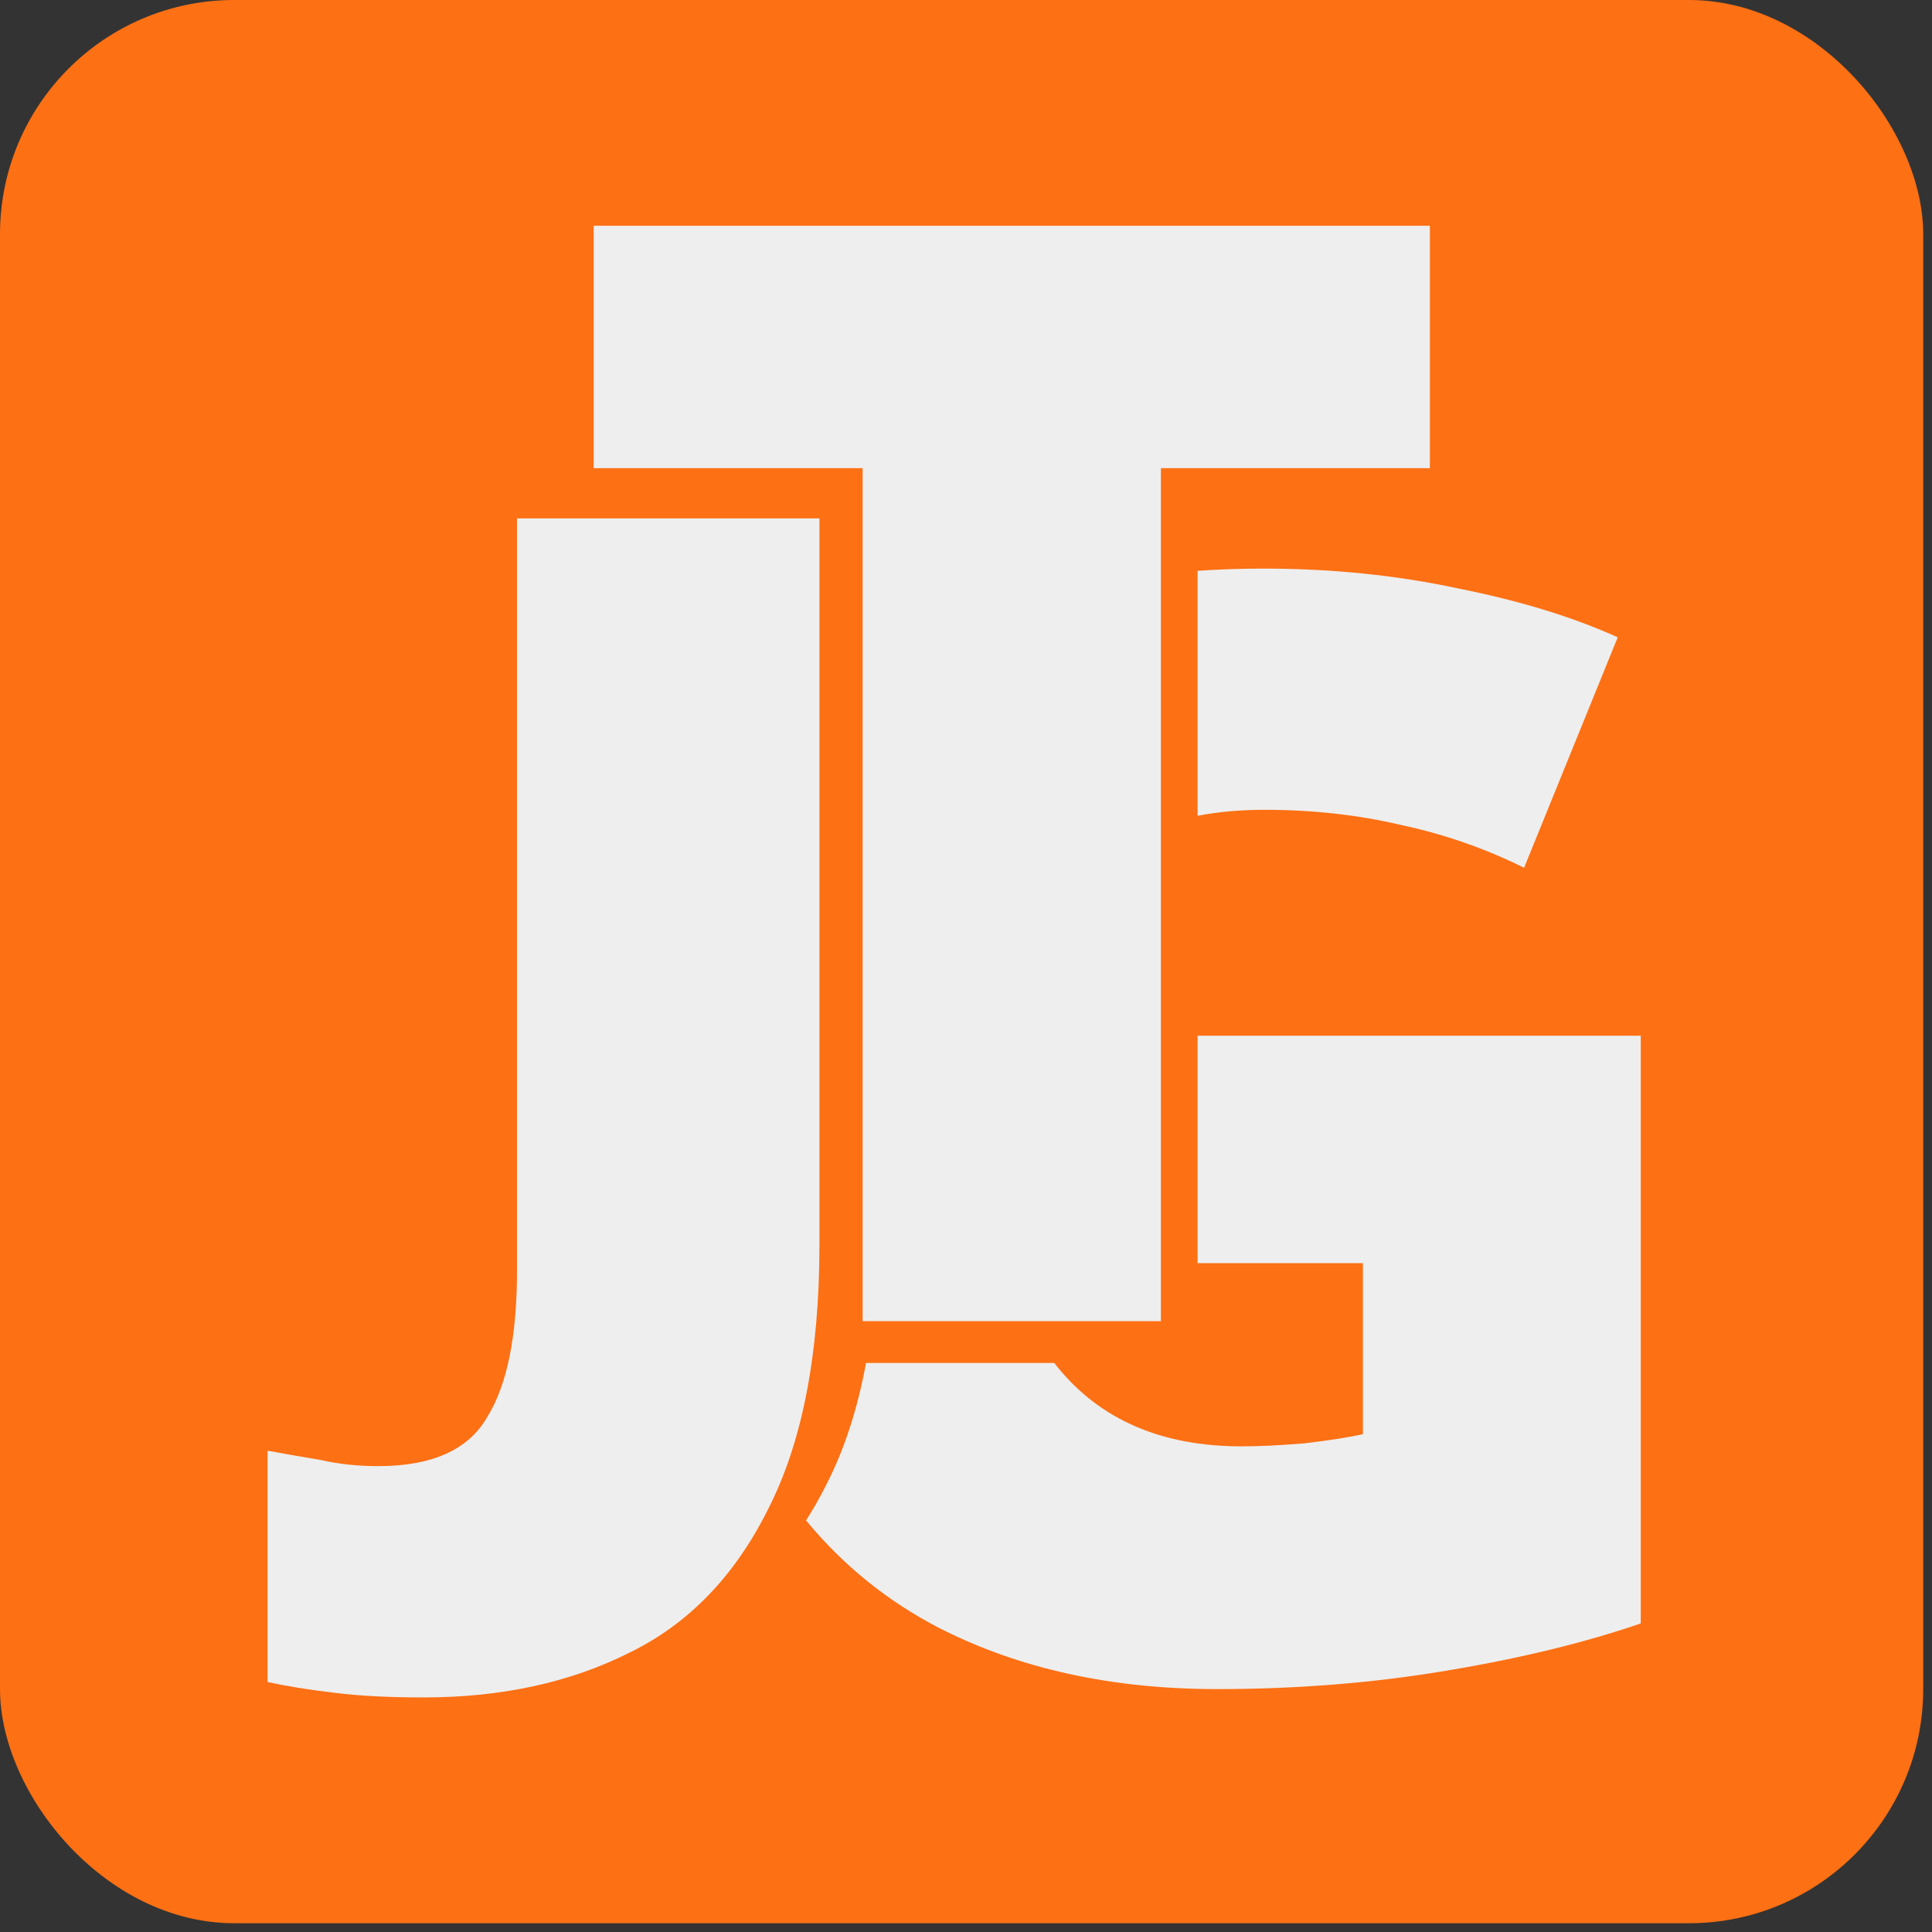
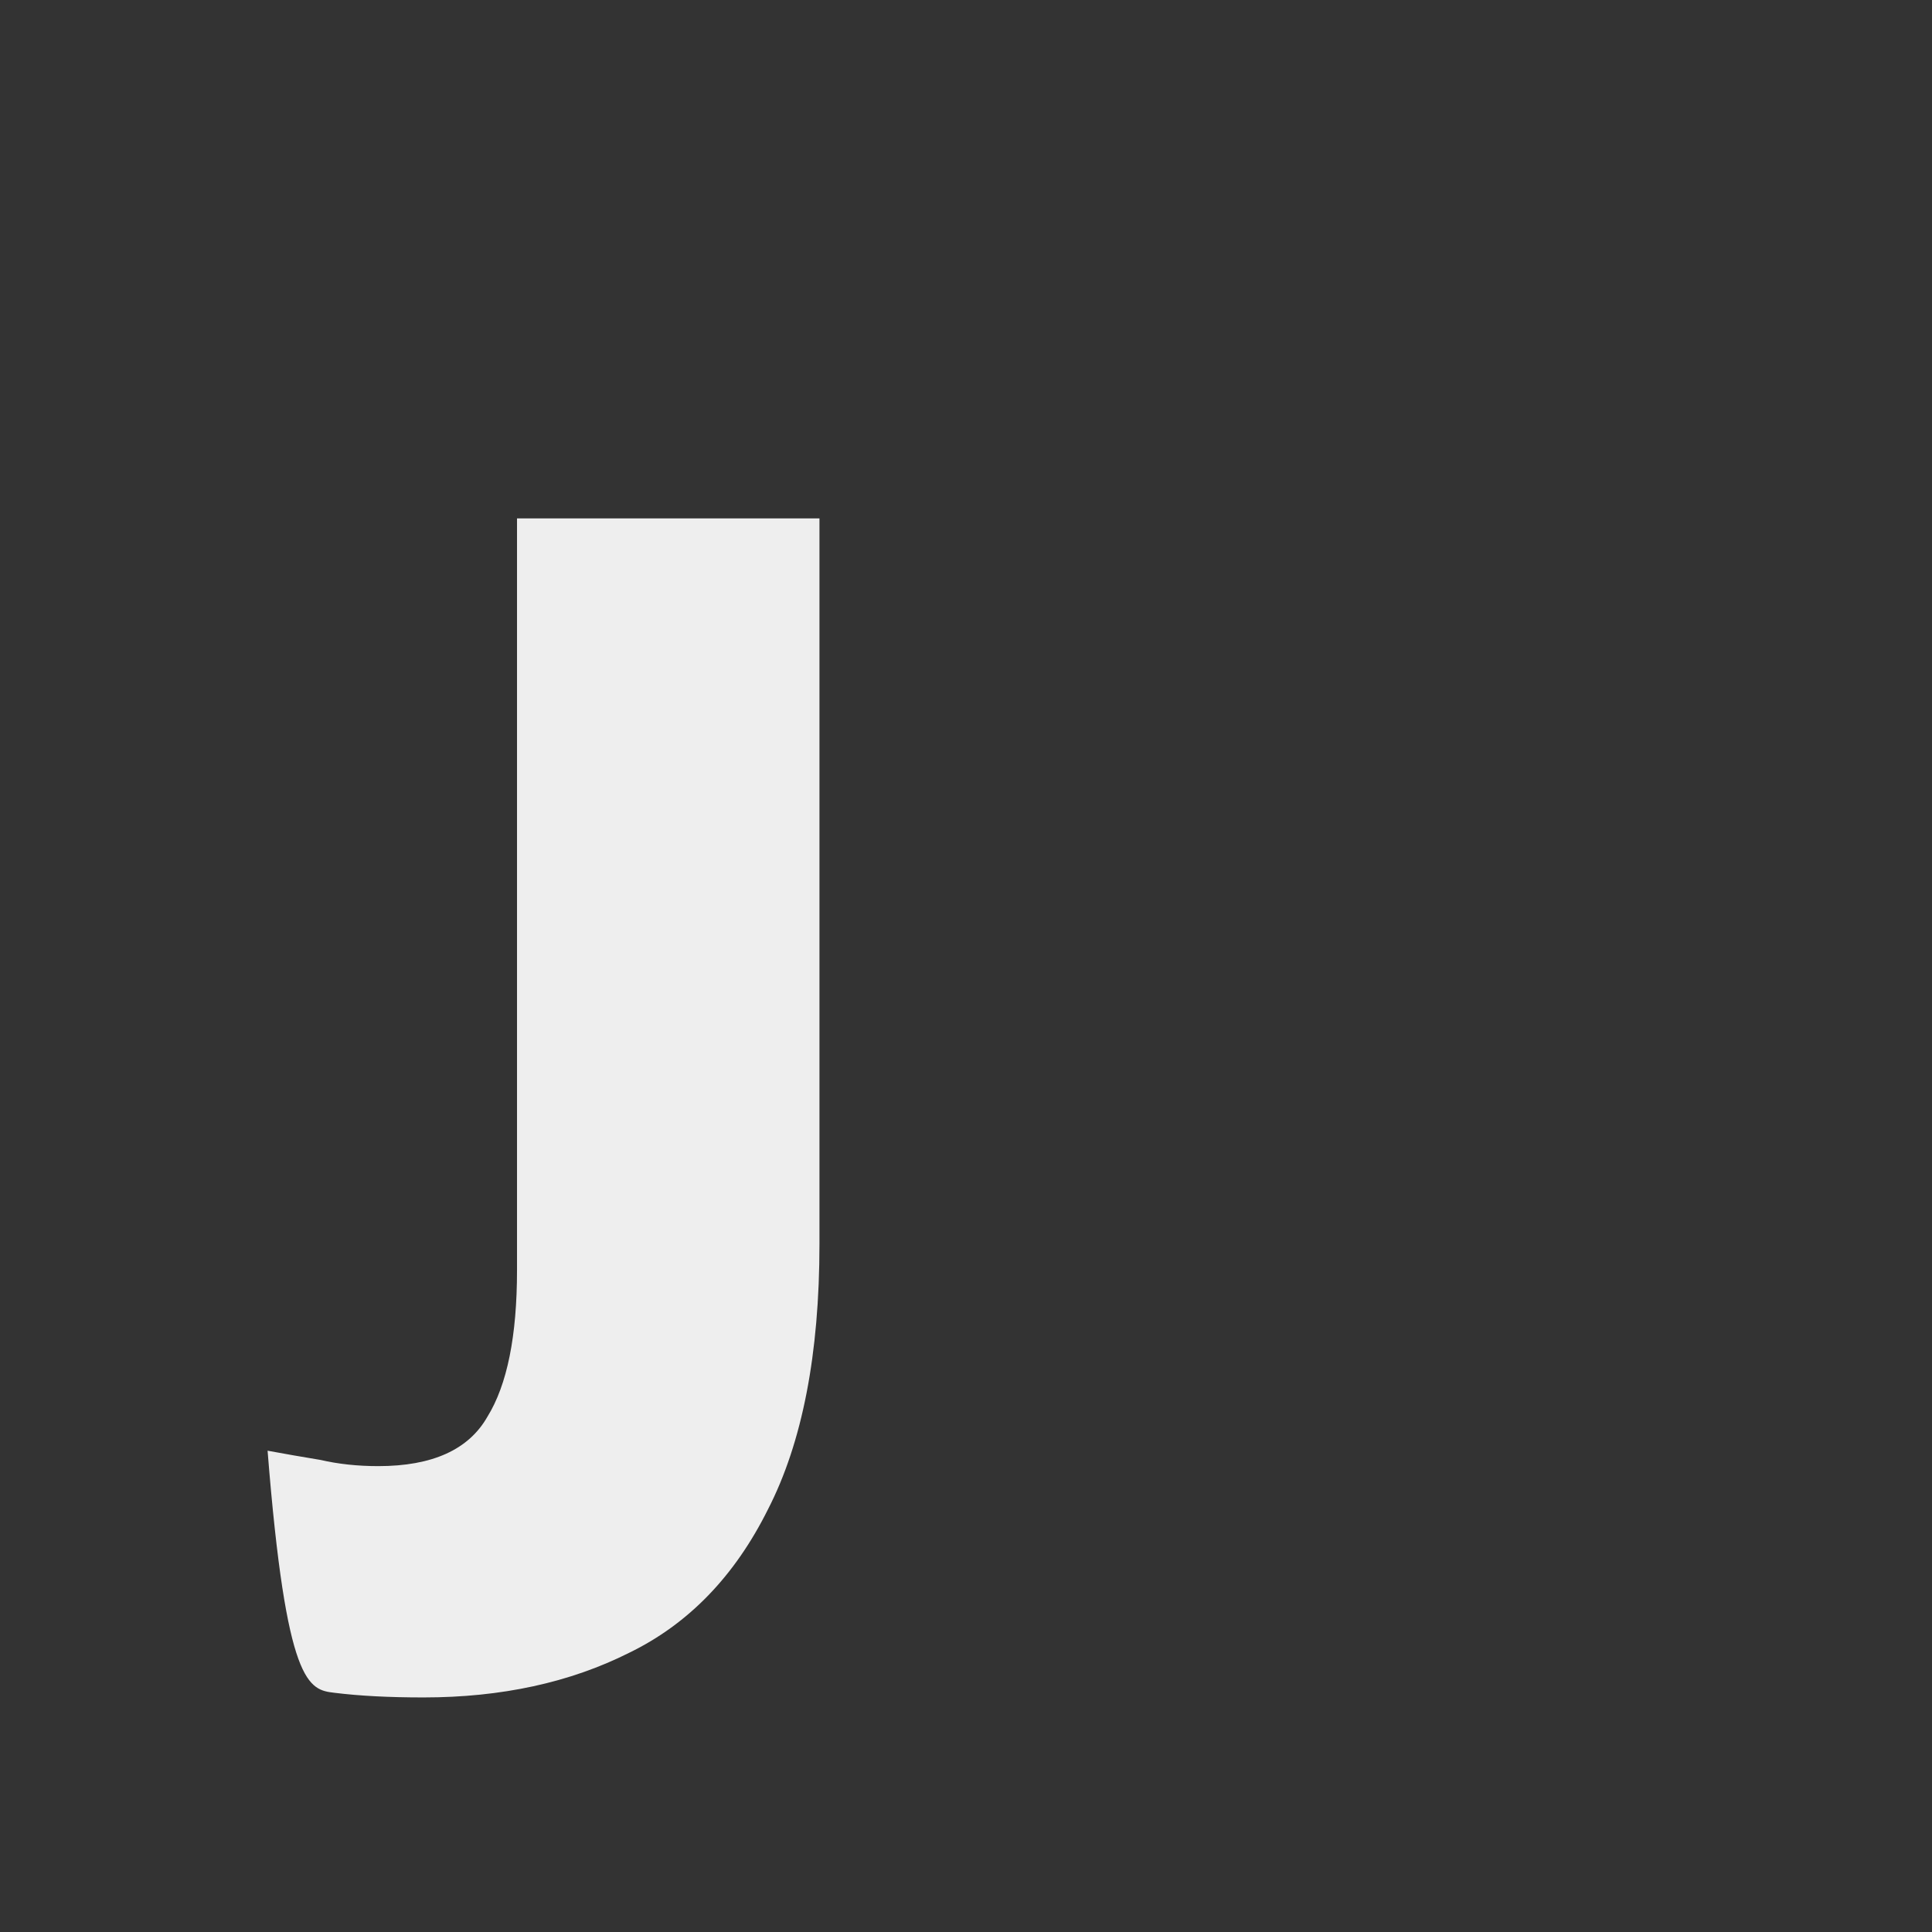
<svg xmlns="http://www.w3.org/2000/svg" width="66" height="66" viewBox="0 0 66 66" fill="none">
  <rect x="0" y="0" width="66" height="66" fill="#333333" stroke="none" />
-   <rect width="65.7" height="65.7" rx="8" fill="#FD7014" />
-   <path fill-rule="evenodd" clip-rule="evenodd" d="M17.662 17.71V43.394C17.662 45.642 17.325 47.31 16.65 48.399C16.011 49.523 14.768 50.085 12.922 50.085C12.212 50.085 11.555 50.014 10.952 49.874C10.312 49.769 9.709 49.663 9.141 49.558V57.461C9.78 57.601 10.543 57.724 11.431 57.829C12.283 57.935 13.295 57.987 14.467 57.987C17.129 57.987 19.473 57.478 21.497 56.46C23.52 55.476 25.1 53.843 26.236 51.56C27.408 49.277 27.994 46.256 27.994 42.498V17.71H17.662Z" fill="#EEEEEE" />
-   <path d="M39.659 45.133H29.469V15.993H20.281V7.713H48.846V15.993H39.659V45.133Z" fill="#EEEEEE" />
-   <path fill-rule="evenodd" clip-rule="evenodd" d="M27.536 51.94C27.786 51.551 28.019 51.139 28.236 50.703C28.843 49.52 29.293 48.14 29.585 46.561H36.017C36.053 46.607 36.088 46.653 36.124 46.698C37.592 48.506 39.69 49.41 42.417 49.41C43.011 49.41 43.728 49.375 44.567 49.306C45.441 49.201 46.105 49.097 46.559 48.993V43.152H40.911V35.382H56.051V55.459C54.128 56.12 51.908 56.659 49.391 57.076C46.909 57.493 44.304 57.702 41.578 57.702C37.977 57.702 34.813 57.006 32.086 55.616C30.322 54.704 28.805 53.479 27.536 51.94ZM40.911 27.869C41.616 27.732 42.38 27.664 43.203 27.664C44.846 27.664 46.402 27.838 47.87 28.185C49.339 28.498 50.737 28.985 52.065 29.645L55.264 21.771C53.726 21.076 51.908 20.519 49.81 20.102C47.713 19.65 45.493 19.424 43.151 19.424C42.383 19.424 41.636 19.45 40.911 19.5V27.869Z" fill="#EEEEEE" />
+   <path fill-rule="evenodd" clip-rule="evenodd" d="M17.662 17.71V43.394C17.662 45.642 17.325 47.31 16.65 48.399C16.011 49.523 14.768 50.085 12.922 50.085C12.212 50.085 11.555 50.014 10.952 49.874C10.312 49.769 9.709 49.663 9.141 49.558C9.78 57.601 10.543 57.724 11.431 57.829C12.283 57.935 13.295 57.987 14.467 57.987C17.129 57.987 19.473 57.478 21.497 56.46C23.52 55.476 25.1 53.843 26.236 51.56C27.408 49.277 27.994 46.256 27.994 42.498V17.71H17.662Z" fill="#EEEEEE" />
</svg>